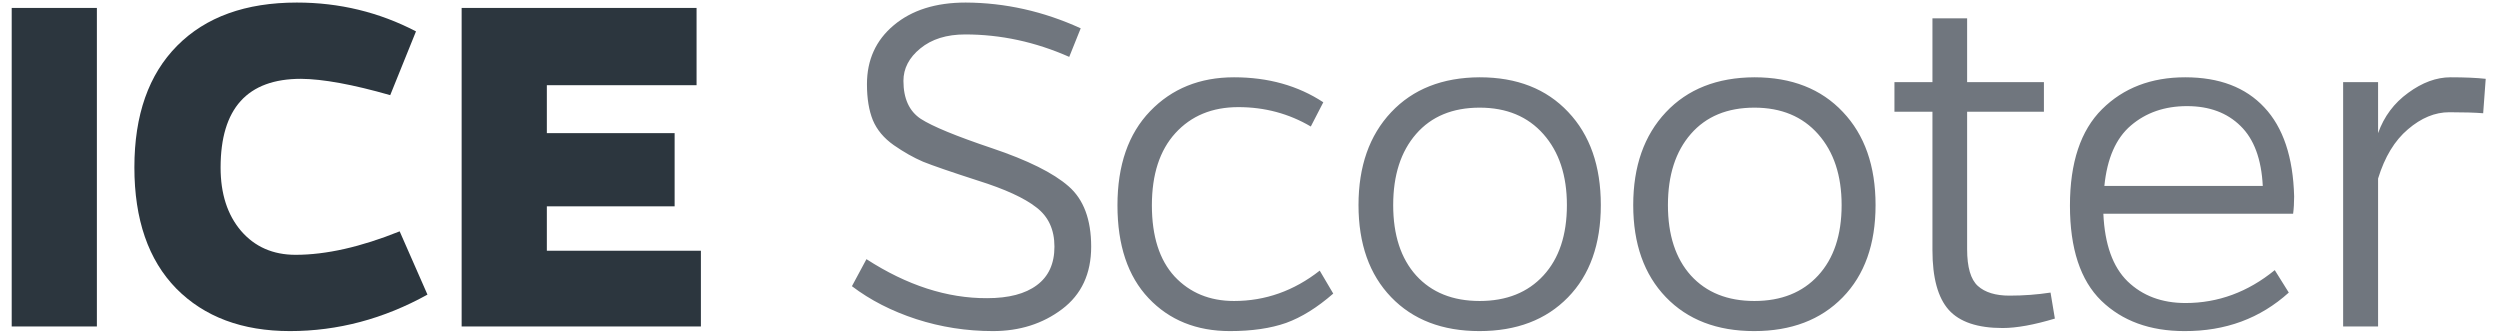
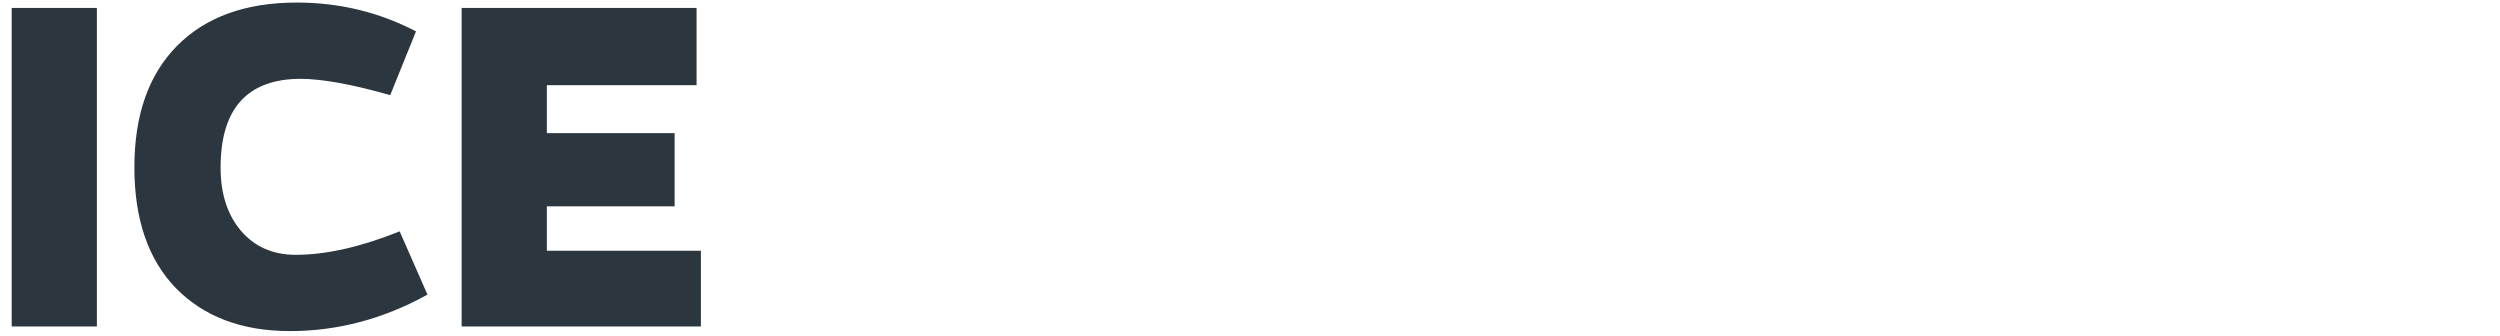
<svg xmlns="http://www.w3.org/2000/svg" width="134" height="18" viewBox="0 0 134 18" fill="none">
  <path d="M5.193 17.5H0.627V0.424H5.193V17.5ZM22.912 15.791C20.561 17.094 18.104 17.746 15.543 17.746C12.982 17.746 10.949 16.985 9.445 15.463C7.951 13.932 7.203 11.767 7.203 8.969C7.203 6.161 7.969 3.988 9.5 2.447C11.031 0.907 13.169 0.137 15.912 0.137C18.191 0.137 20.319 0.652 22.297 1.682L20.916 5.1C18.902 4.525 17.307 4.234 16.131 4.225C13.26 4.225 11.824 5.811 11.824 8.982C11.824 10.386 12.189 11.516 12.918 12.373C13.656 13.23 14.632 13.658 15.844 13.658C17.475 13.658 19.335 13.239 21.422 12.4L22.912 15.791ZM37.568 17.5H24.744V0.424H37.336V4.566H29.311V7.137H36.16V11.06H29.311V13.44H37.568V17.5Z" fill="#2C363E" />
-   <path d="M51.733 1.846C50.739 1.846 49.937 2.096 49.327 2.598C48.725 3.09 48.424 3.669 48.424 4.334C48.424 5.282 48.734 5.961 49.354 6.371C49.974 6.772 51.245 7.296 53.169 7.943C55.092 8.59 56.459 9.27 57.27 9.98C58.081 10.682 58.487 11.762 58.487 13.221C58.487 14.67 57.967 15.787 56.928 16.57C55.889 17.354 54.654 17.746 53.223 17.746C51.801 17.746 50.43 17.532 49.108 17.104C47.795 16.675 46.647 16.087 45.663 15.34L46.442 13.891C48.611 15.294 50.767 15.992 52.909 15.982C54.066 15.982 54.955 15.75 55.575 15.285C56.204 14.82 56.518 14.132 56.518 13.221C56.518 12.309 56.195 11.607 55.547 11.115C54.909 10.614 53.866 10.135 52.417 9.68C50.977 9.215 49.997 8.878 49.477 8.668C48.967 8.449 48.443 8.153 47.905 7.779C47.376 7.406 47.002 6.959 46.784 6.439C46.574 5.92 46.469 5.277 46.469 4.512C46.469 3.208 46.948 2.156 47.905 1.354C48.871 0.542 50.156 0.137 51.76 0.137C53.875 0.146 55.93 0.606 57.926 1.518L57.311 3.049C55.497 2.247 53.638 1.846 51.733 1.846ZM65.925 17.746C64.129 17.746 62.676 17.158 61.564 15.982C60.452 14.807 59.896 13.148 59.896 11.006C59.896 8.855 60.479 7.173 61.646 5.961C62.812 4.749 64.312 4.143 66.144 4.143C67.976 4.143 69.571 4.589 70.929 5.482L70.259 6.781C69.083 6.089 67.789 5.742 66.376 5.742C64.972 5.742 63.847 6.207 62.999 7.137C62.161 8.057 61.741 9.347 61.741 11.006C61.741 12.665 62.147 13.936 62.958 14.82C63.778 15.695 64.84 16.133 66.144 16.133C67.821 16.133 69.352 15.591 70.737 14.506L71.462 15.736C70.605 16.484 69.762 17.008 68.933 17.309C68.103 17.6 67.101 17.746 65.925 17.746ZM79.31 5.77C77.861 5.77 76.726 6.239 75.906 7.178C75.086 8.117 74.675 9.388 74.675 10.992C74.675 12.596 75.086 13.854 75.906 14.766C76.735 15.677 77.87 16.133 79.31 16.133C80.75 16.133 81.89 15.677 82.728 14.766C83.567 13.854 83.986 12.596 83.986 10.992C83.986 9.406 83.567 8.139 82.728 7.191C81.89 6.243 80.75 5.77 79.31 5.77ZM79.31 4.143C81.306 4.143 82.888 4.762 84.054 6.002C85.221 7.232 85.804 8.896 85.804 10.992C85.804 13.088 85.216 14.738 84.041 15.941C82.865 17.145 81.284 17.746 79.297 17.746C77.31 17.746 75.733 17.14 74.566 15.928C73.399 14.716 72.816 13.07 72.816 10.992C72.816 8.914 73.399 7.255 74.566 6.016C75.733 4.776 77.314 4.152 79.31 4.143ZM94.035 5.77C92.586 5.77 91.451 6.239 90.631 7.178C89.811 8.117 89.401 9.388 89.401 10.992C89.401 12.596 89.811 13.854 90.631 14.766C91.46 15.677 92.595 16.133 94.035 16.133C95.475 16.133 96.615 15.677 97.453 14.766C98.292 13.854 98.711 12.596 98.711 10.992C98.711 9.406 98.292 8.139 97.453 7.191C96.615 6.243 95.475 5.77 94.035 5.77ZM94.035 4.143C96.031 4.143 97.613 4.762 98.779 6.002C99.946 7.232 100.53 8.896 100.53 10.992C100.53 13.088 99.942 14.738 98.766 15.941C97.59 17.145 96.009 17.746 94.022 17.746C92.035 17.746 90.458 17.14 89.291 15.928C88.125 14.716 87.541 13.07 87.541 10.992C87.541 8.914 88.125 7.255 89.291 6.016C90.458 4.776 92.039 4.152 94.035 4.143ZM107.339 17.582C105.999 17.582 105.037 17.259 104.454 16.611C103.871 15.955 103.579 14.889 103.579 13.412V5.988H101.542V4.402H103.579V0.984H105.438V4.402H109.554V5.988H105.438V13.357C105.438 14.324 105.63 14.98 106.012 15.326C106.395 15.672 106.96 15.846 107.708 15.846C108.464 15.846 109.198 15.791 109.909 15.682L110.141 17.076C109.02 17.413 108.086 17.582 107.339 17.582ZM120.095 6.754C119.375 6.043 118.418 5.688 117.224 5.688C116.03 5.688 115.027 6.034 114.216 6.727C113.414 7.41 112.94 8.49 112.794 9.967H121.285C121.212 8.527 120.815 7.456 120.095 6.754ZM112.63 16.119C111.509 15.025 110.949 13.325 110.949 11.02C110.949 8.714 111.523 6.991 112.671 5.852C113.82 4.712 115.305 4.143 117.128 4.143C118.951 4.143 120.364 4.68 121.367 5.756C122.378 6.831 122.911 8.422 122.966 10.527C122.966 10.865 122.948 11.175 122.911 11.457H112.74C112.813 13.098 113.245 14.305 114.038 15.08C114.841 15.855 115.875 16.242 117.142 16.242C118.892 16.242 120.487 15.654 121.927 14.479L122.679 15.682C121.148 17.067 119.284 17.755 117.087 17.746C115.237 17.746 113.751 17.204 112.63 16.119ZM127.465 4.402V7.137C127.784 6.243 128.322 5.523 129.078 4.977C129.835 4.421 130.591 4.143 131.348 4.143C132.104 4.143 132.733 4.17 133.234 4.225L133.098 6.07C132.651 6.034 132.045 6.016 131.279 6.016C130.514 6.016 129.775 6.321 129.064 6.932C128.353 7.533 127.82 8.413 127.465 9.57V17.5H125.592V4.402H127.465Z" fill="#70767E" />
</svg>